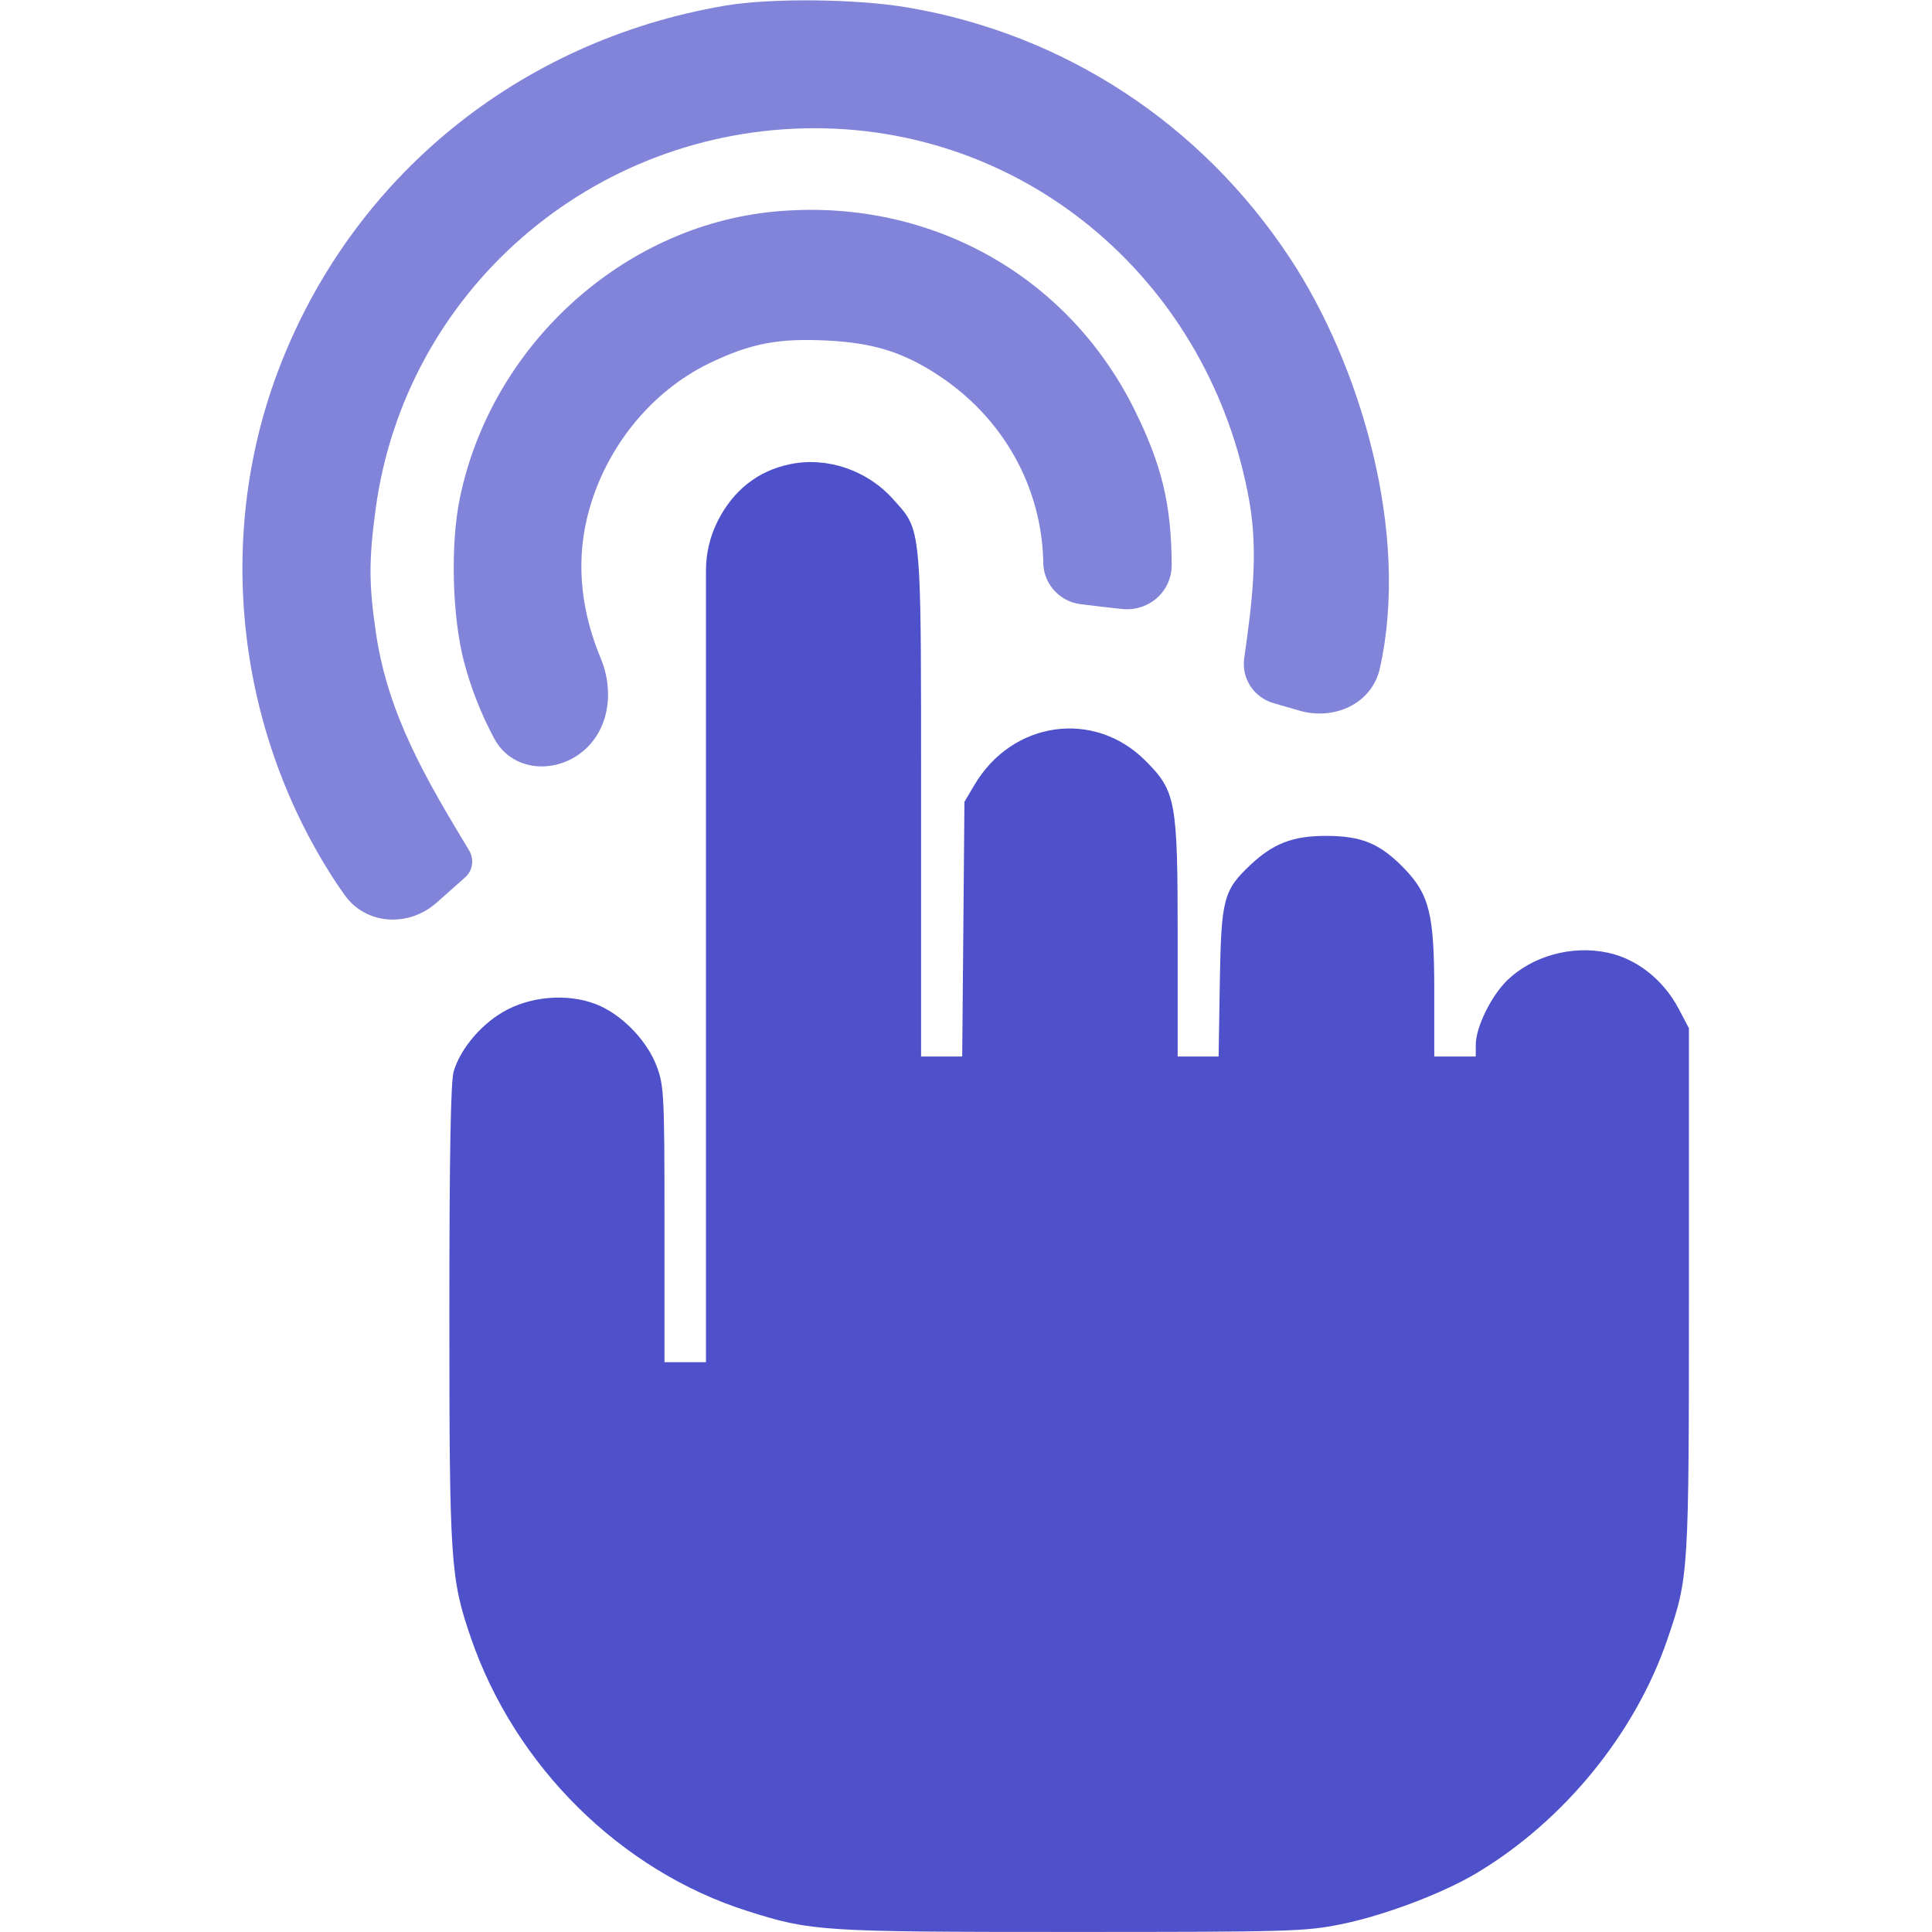
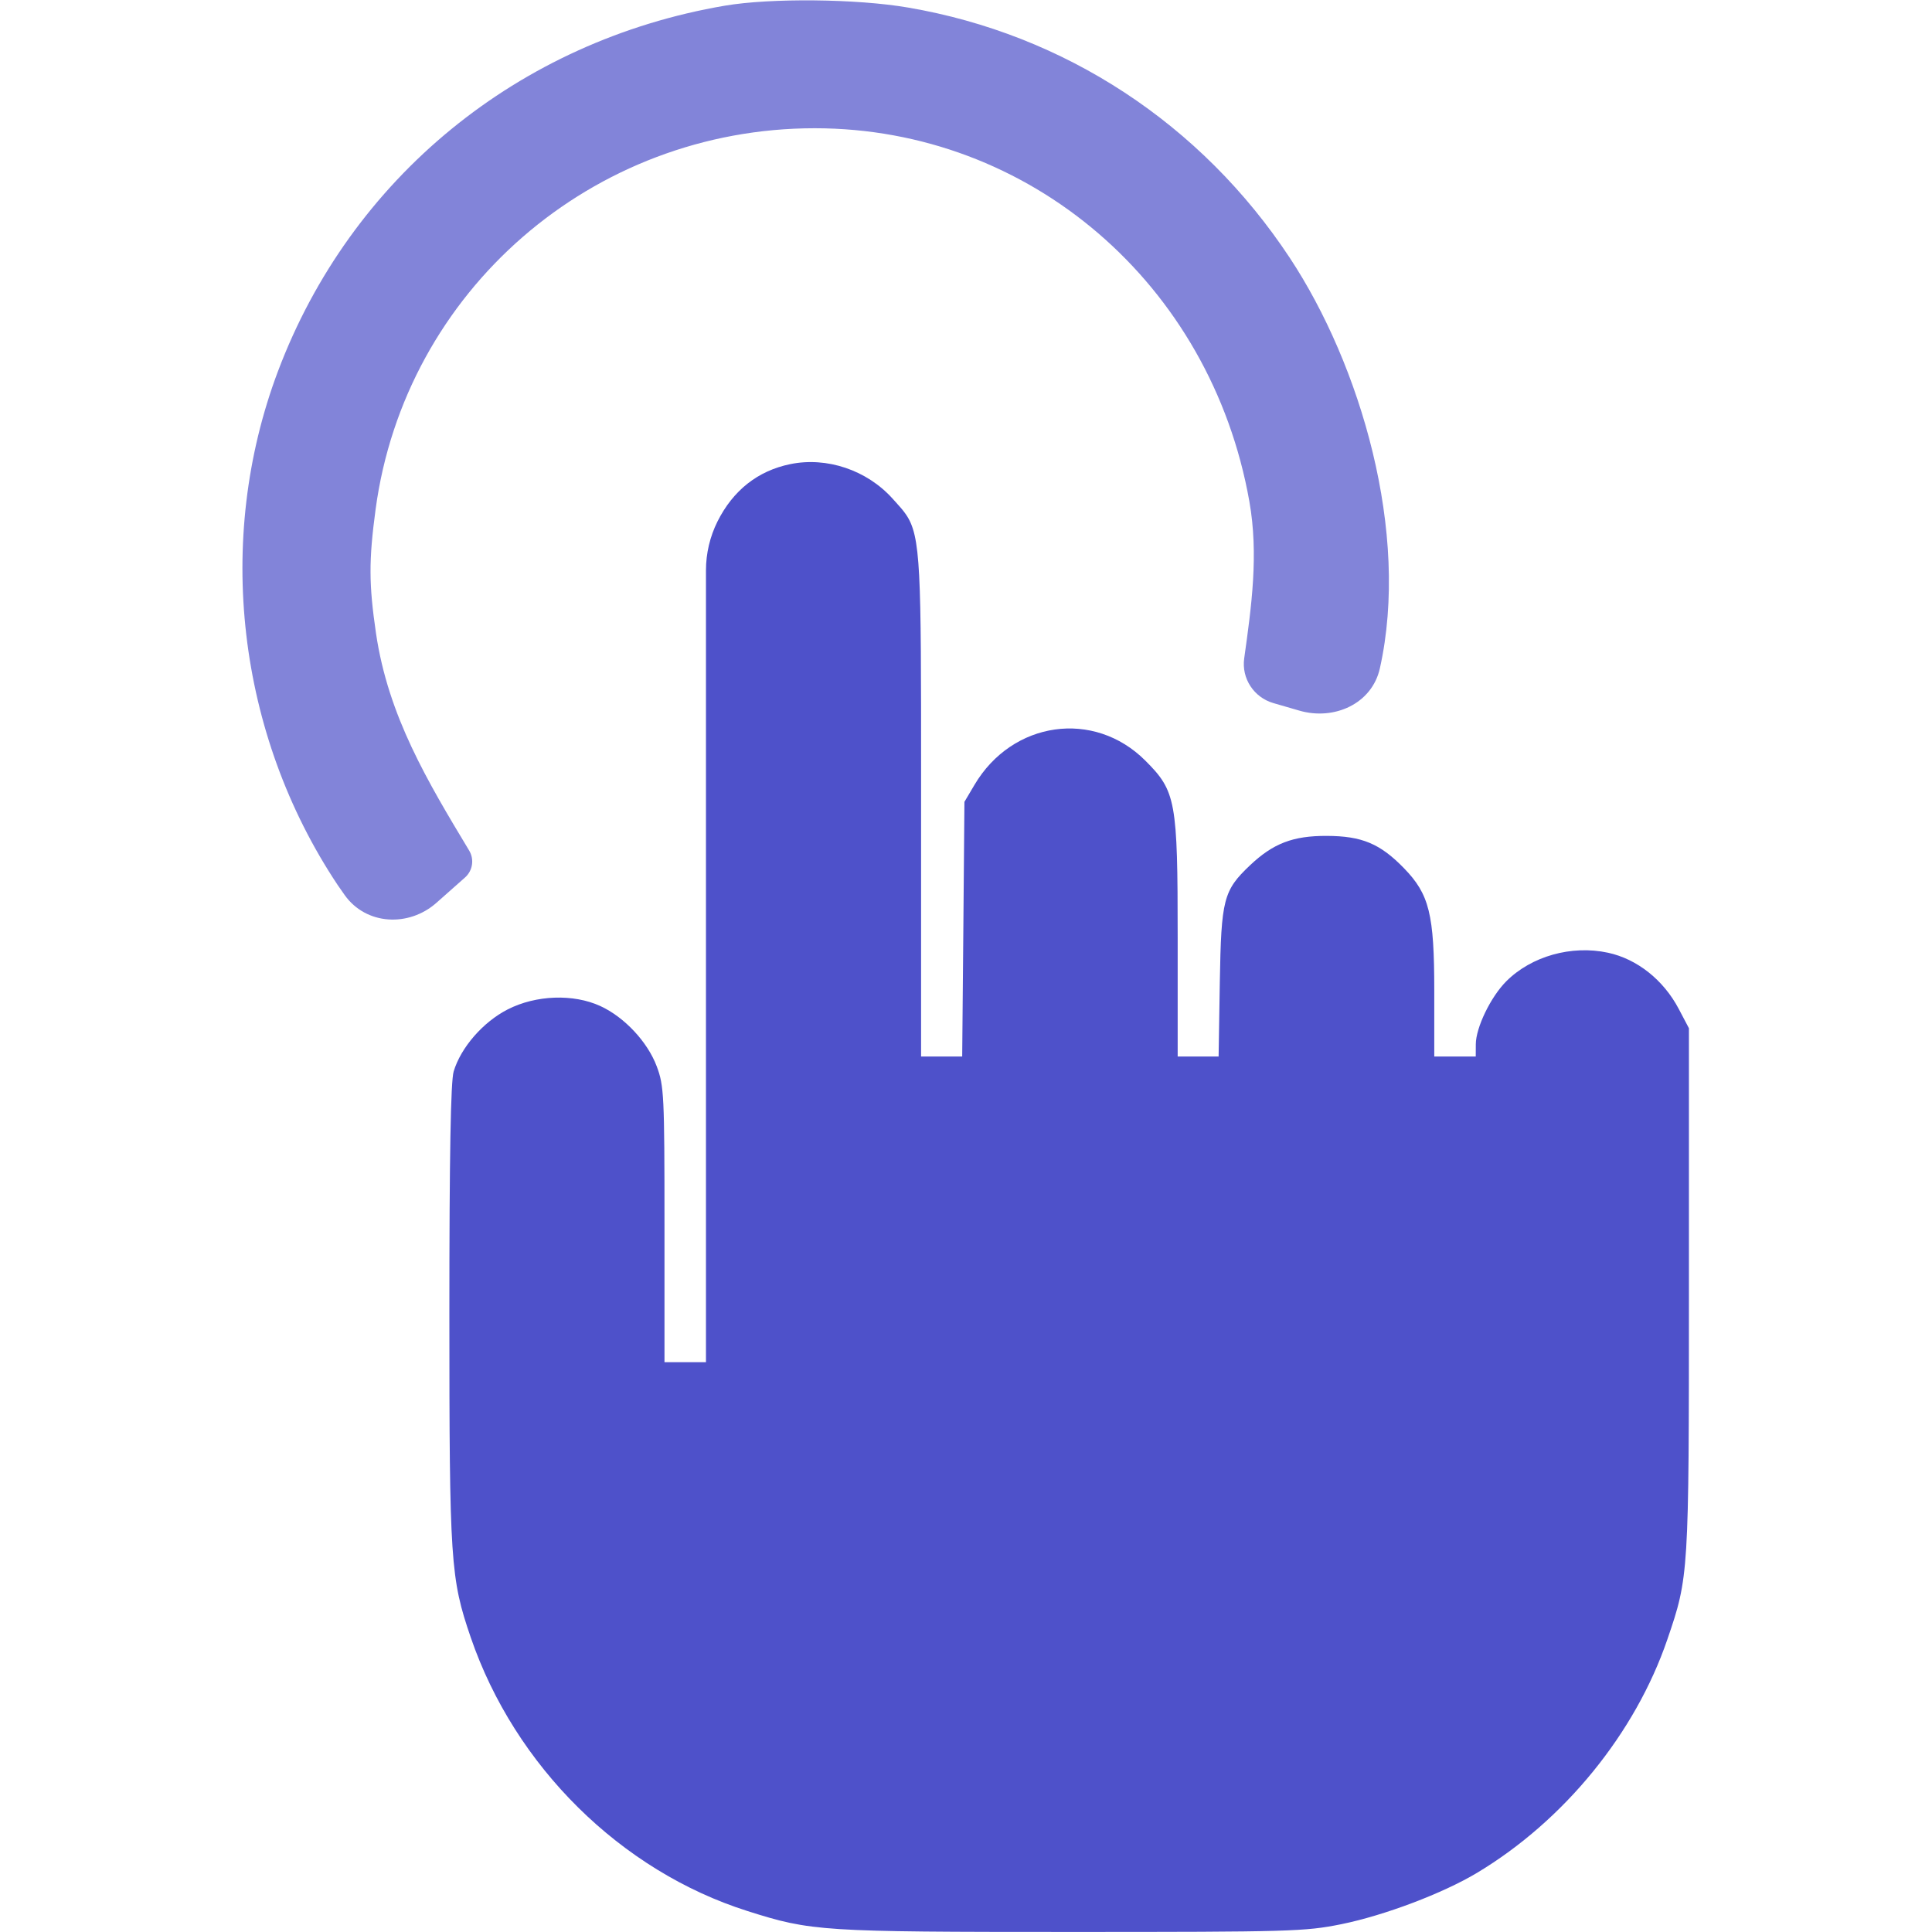
<svg xmlns="http://www.w3.org/2000/svg" width="32" height="32" viewBox="0 0 32 32" fill="none">
-   <path d="M12.812 3.506C10.306 3.748 8.138 5.727 7.617 8.249C7.457 9.017 7.489 10.216 7.687 10.968C7.801 11.398 7.97 11.832 8.188 12.236C8.472 12.763 9.16 12.831 9.631 12.463C10.094 12.1 10.177 11.446 9.95 10.903C9.647 10.179 9.533 9.388 9.72 8.593C9.985 7.47 10.757 6.492 11.761 6.011C12.435 5.687 12.898 5.599 13.709 5.641C14.461 5.68 14.944 5.829 15.515 6.198C16.617 6.91 17.269 8.078 17.281 9.359C17.305 9.694 17.564 9.965 17.897 10.007C18.126 10.035 18.355 10.063 18.584 10.087C19.027 10.133 19.41 9.798 19.407 9.353C19.402 8.357 19.243 7.697 18.788 6.781C17.671 4.532 15.35 3.26 12.812 3.506Z" fill="#4E51CA" fill-opacity="0.7" />
  <path fill-rule="evenodd" clip-rule="evenodd" d="M13.087 7.688C12.552 7.798 12.142 8.122 11.884 8.637C11.759 8.888 11.693 9.166 11.693 9.447V15.791V22.562H11.349H11.006V20.283C11.006 18.14 10.998 17.984 10.878 17.663C10.726 17.257 10.343 16.847 9.943 16.663C9.496 16.458 8.877 16.48 8.409 16.719C8 16.928 7.633 17.35 7.514 17.747C7.465 17.911 7.443 19.134 7.443 21.764C7.443 25.869 7.461 26.14 7.797 27.121C8.529 29.255 10.282 30.988 12.381 31.653C13.44 31.989 13.601 31.999 17.746 31.999C21.369 31.999 21.615 31.992 22.215 31.871C22.932 31.725 23.901 31.359 24.468 31.018C25.909 30.152 27.085 28.71 27.617 27.153C27.972 26.116 27.974 26.076 27.974 21.374V17.031L27.806 16.712C27.553 16.231 27.116 15.884 26.633 15.78C26.03 15.65 25.365 15.837 24.949 16.253C24.691 16.511 24.445 17.02 24.444 17.296L24.443 17.499H24.099H23.756V16.408C23.756 15.142 23.674 14.813 23.256 14.382C22.859 13.973 22.558 13.847 21.974 13.845C21.415 13.843 21.088 13.969 20.703 14.333C20.264 14.75 20.227 14.892 20.204 16.265L20.184 17.499H19.845H19.506V15.533C19.506 13.26 19.478 13.106 18.97 12.598C18.12 11.748 16.767 11.941 16.141 12.999L15.974 13.281L15.956 15.39L15.937 17.499H15.596H15.256V13.323C15.256 13.162 15.256 13.006 15.256 12.856C15.256 9.422 15.256 8.88 15.002 8.516C14.955 8.448 14.899 8.386 14.832 8.312C14.816 8.295 14.8 8.277 14.783 8.258C14.358 7.786 13.694 7.562 13.087 7.688Z" fill="#4E51CA" />
  <path d="M12.006 0.094C8.585 0.677 5.809 2.948 4.603 6.152C3.553 8.941 3.927 12.156 5.591 14.656C5.63 14.713 5.67 14.771 5.711 14.828C6.067 15.324 6.771 15.358 7.228 14.954L7.702 14.534C7.83 14.421 7.858 14.233 7.771 14.088C7.083 12.945 6.43 11.861 6.228 10.491C6.109 9.678 6.107 9.284 6.221 8.437C6.708 4.819 9.812 2.124 13.494 2.124C17.053 2.124 20.054 4.7 20.693 8.303C20.849 9.182 20.729 10.04 20.608 10.904C20.561 11.237 20.768 11.551 21.09 11.645L21.521 11.77C22.098 11.938 22.724 11.657 22.855 11.07C23.357 8.823 22.533 6.043 21.363 4.271C19.897 2.051 17.635 0.568 15.04 0.125C14.189 -0.021 12.766 -0.035 12.006 0.094Z" fill="#4E51CA" fill-opacity="0.7" />
</svg>